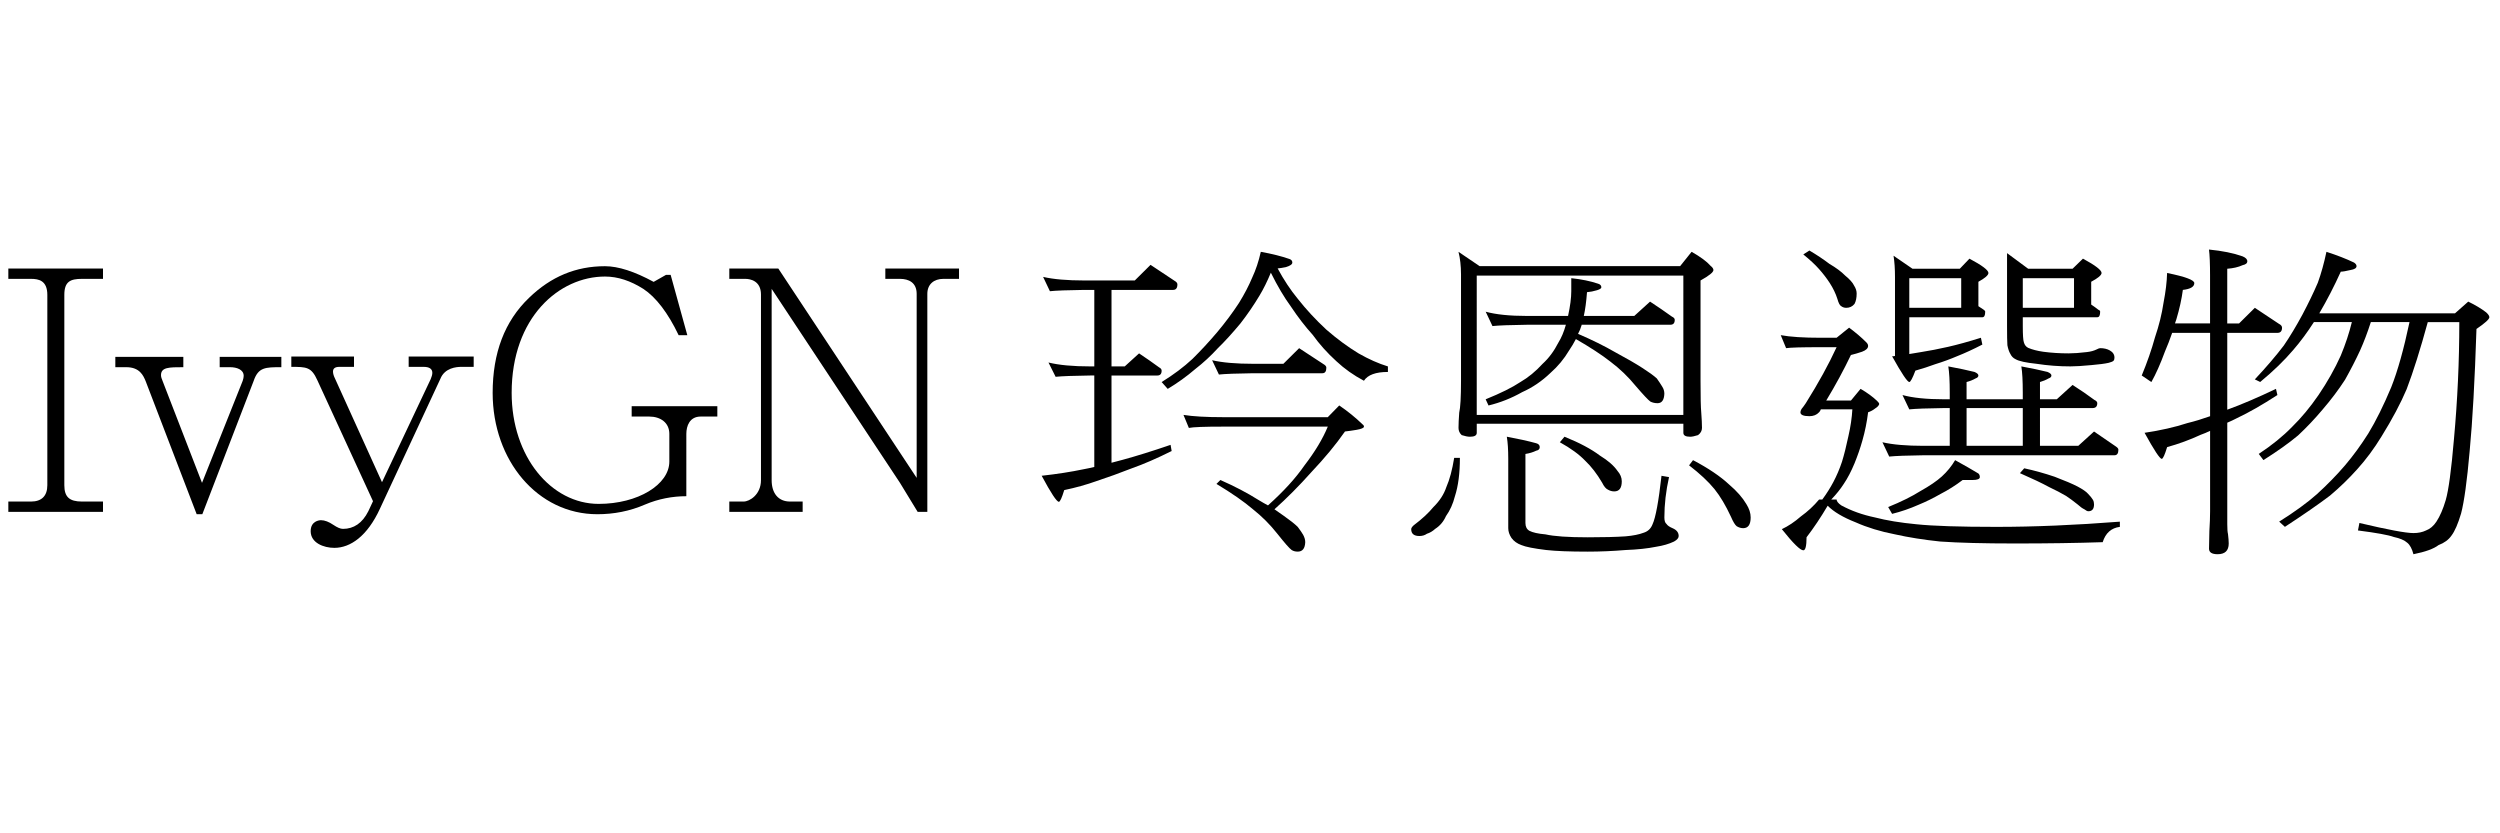
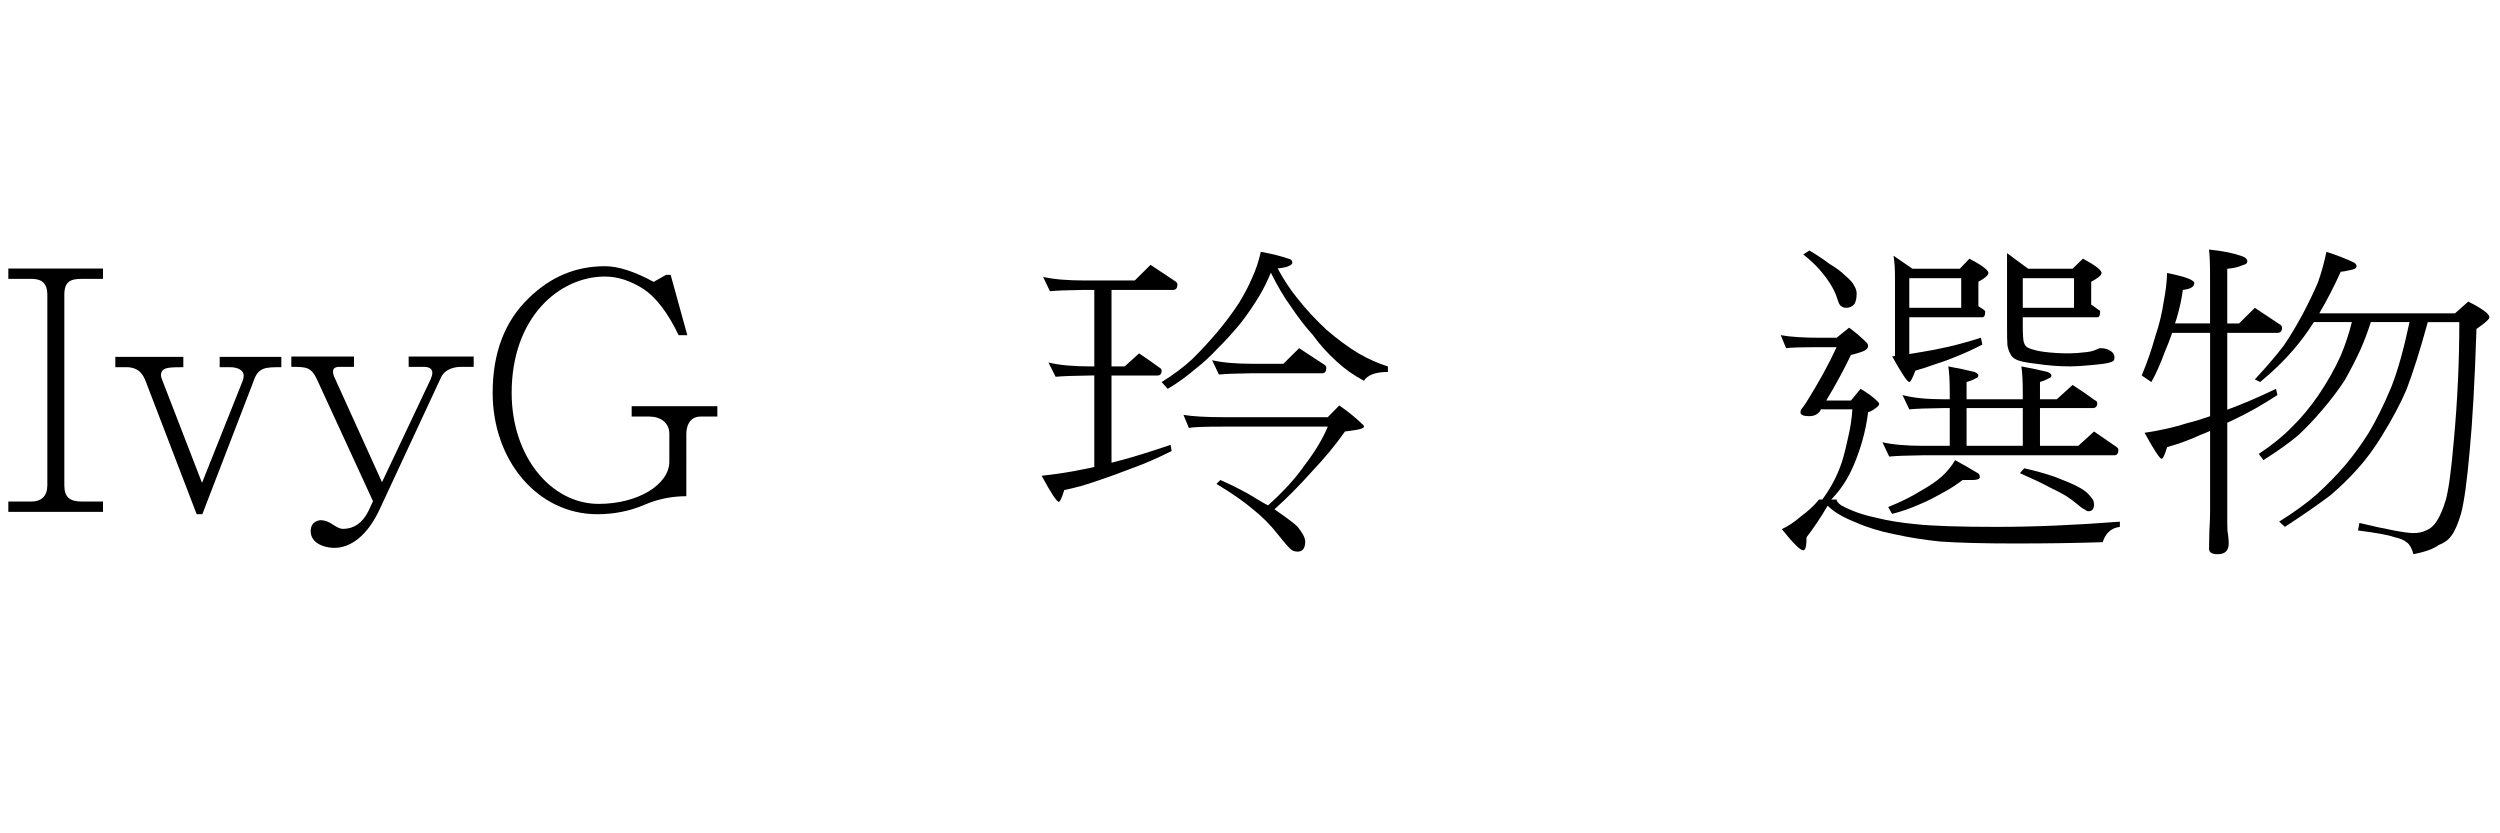
<svg xmlns="http://www.w3.org/2000/svg" version="1.0" id="logo_1" x="0px" y="0px" width="180px" height="60px" viewBox="0 0 180 60" enable-background="new 0 0 180 60" xml:space="preserve">
  <g>
    <path d="M4.632,34.936c0,0.84,0.36,1.176,1.272,1.176h1.512v0.744H0.6v-0.744h1.632c0.768,0,1.176-0.408,1.176-1.176V21.23   c0-1.032-0.624-1.152-1.176-1.152H0.6v-0.744h6.816v0.744H5.904c-0.84,0-1.272,0.192-1.272,1.152V34.936z" />
    <path d="M14.568,37.023H14.16l-3.672-9.577c-0.168-0.408-0.432-1.008-1.392-1.008H8.304v-0.744H13.2v0.744   c-1.032,0-1.608,0-1.608,0.576c0,0.12,0.048,0.264,0.12,0.432l2.833,7.321l2.928-7.345c0.048-0.144,0.072-0.264,0.072-0.36   c0-0.456-0.504-0.624-0.984-0.624h-0.744v-0.744h4.44v0.744c-1.152,0-1.656,0-1.992,0.984L14.568,37.023z" />
    <path d="M22.848,27.375c-0.432-0.96-0.792-0.96-1.873-0.96V25.67h4.513v0.744h-1.056c-0.312,0-0.456,0.12-0.456,0.336   c0,0.144,0.048,0.312,0.144,0.504l3.384,7.464l3.504-7.416c0.072-0.168,0.12-0.336,0.12-0.456c0-0.288-0.216-0.432-0.624-0.432   h-1.08V25.67h4.681v0.744h-0.888c-0.36,0-1.2,0.072-1.512,0.864l-4.344,9.336c-0.912,1.992-2.136,2.832-3.289,2.832   c-0.768,0-1.704-0.359-1.704-1.199c0-0.721,0.6-0.793,0.744-0.793c0.264,0,0.576,0.121,0.888,0.336   c0.288,0.192,0.504,0.289,0.696,0.289c0.768,0,1.392-0.408,1.824-1.272l0.336-0.72L22.848,27.375z" />
    <path d="M49.417,35.727c-1.008,0-2.017,0.193-2.977,0.601c-1.104,0.48-2.256,0.696-3.432,0.696c-4.296,0-7.537-3.864-7.537-8.737   c0-2.88,0.864-5.161,2.616-6.84c1.584-1.536,3.384-2.28,5.472-2.28c0.96,0,2.136,0.384,3.504,1.128l0.888-0.504h0.336l1.2,4.344   h-0.624c-0.768-1.608-1.632-2.736-2.544-3.336c-0.912-0.576-1.824-0.888-2.76-0.888c-3.288,0-6.72,2.928-6.72,8.376   c0,4.608,2.856,7.993,6.264,7.993c2.833,0,5.089-1.393,5.089-3.048v-1.992c0-0.816-0.648-1.248-1.44-1.248H45.48v-0.744h6.168   v0.744h-1.2c-0.792,0-1.032,0.672-1.032,1.248V35.727z" />
-     <path d="M66.768,36.855h-0.696L64.8,34.768l-9.241-13.97v13.777c0,0.937,0.48,1.536,1.32,1.536h0.912v0.744h-5.281v-0.744h1.032   c0.432,0,1.248-0.504,1.248-1.536V21.206c0-0.984-0.768-1.128-1.128-1.128h-1.152v-0.744h3.528L66,34.407V21.158   c0-0.816-0.576-1.08-1.2-1.08h-1.056v-0.744h5.305v0.744H67.92c-0.672,0-1.152,0.384-1.152,1.08V36.855z" />
  </g>
  <g>
    <path d="M75.104,19.936c0.739,0.172,1.728,0.258,2.965,0.258h3.636l1.134-1.125c0.619,0.406,1.194,0.789,1.728,1.148   c0.138,0.078,0.206,0.164,0.206,0.258c0,0.266-0.103,0.398-0.31,0.398h-4.434v5.508h0.953l1.031-0.938   c0.516,0.344,0.997,0.68,1.444,1.008c0.12,0.063,0.181,0.141,0.181,0.234c0,0.234-0.104,0.352-0.31,0.352h-3.3v6.281   c0.292-0.078,0.558-0.148,0.799-0.211c0.979-0.266,2.131-0.625,3.455-1.078l0.077,0.445c-1.066,0.531-2.02,0.945-2.862,1.242   c-0.876,0.344-1.719,0.648-2.526,0.914c-0.739,0.266-1.521,0.484-2.346,0.656c-0.172,0.563-0.302,0.844-0.387,0.844   c-0.155,0-0.567-0.625-1.238-1.875c1.118-0.125,2.123-0.281,3.016-0.469c0.258-0.047,0.516-0.102,0.773-0.164v-6.586h-0.283   c-1.221,0.016-2.054,0.047-2.501,0.094L75.49,26.1c0.757,0.188,1.762,0.281,3.017,0.281h0.283v-5.508h-0.722   c-1.203,0.016-2.028,0.047-2.475,0.094L75.104,19.936z M90.778,18.131c0.791,0.141,1.479,0.313,2.063,0.516   c0.138,0.047,0.207,0.133,0.207,0.258s-0.155,0.234-0.465,0.328c-0.224,0.047-0.421,0.078-0.593,0.094   c0.447,0.828,0.929,1.555,1.444,2.18c0.601,0.766,1.289,1.508,2.063,2.227c0.773,0.672,1.547,1.242,2.32,1.711   c0.738,0.422,1.443,0.734,2.113,0.938v0.398c-0.876,0-1.452,0.211-1.727,0.633c-0.739-0.391-1.401-0.859-1.985-1.406   c-0.653-0.594-1.221-1.227-1.702-1.898c-0.55-0.609-1.074-1.289-1.572-2.039c-0.481-0.656-0.963-1.469-1.443-2.438   c-0.258,0.625-0.533,1.18-0.825,1.664c-0.413,0.688-0.868,1.352-1.366,1.992c-0.585,0.703-1.126,1.297-1.625,1.781   c-0.498,0.547-1.04,1.047-1.624,1.5c-0.618,0.531-1.28,1.008-1.985,1.43l-0.438-0.492c0.858-0.531,1.598-1.086,2.217-1.664   c0.602-0.594,1.194-1.234,1.779-1.922c0.601-0.719,1.125-1.422,1.572-2.109c0.396-0.641,0.713-1.25,0.954-1.828   C90.418,19.436,90.624,18.818,90.778,18.131z M85.21,29.873c0.67,0.109,1.624,0.164,2.861,0.164H95.6l0.825-0.844   c0.619,0.422,1.177,0.875,1.676,1.359c0.068,0.047,0.104,0.102,0.104,0.164c0,0.094-0.181,0.172-0.542,0.234   c-0.275,0.047-0.55,0.086-0.825,0.117c-0.653,0.938-1.461,1.914-2.423,2.93c-0.877,0.984-1.762,1.875-2.655,2.672   c0.274,0.188,0.498,0.344,0.67,0.469c0.446,0.313,0.782,0.578,1.006,0.797c0.154,0.203,0.283,0.391,0.387,0.563   c0.103,0.188,0.154,0.367,0.154,0.539c-0.018,0.453-0.198,0.68-0.541,0.68c-0.173,0-0.318-0.039-0.438-0.117   c-0.155-0.109-0.499-0.5-1.031-1.172c-0.516-0.656-1.101-1.242-1.753-1.758c-0.637-0.547-1.513-1.156-2.63-1.828l0.283-0.281   c1.031,0.453,1.942,0.93,2.733,1.43c0.258,0.156,0.489,0.289,0.695,0.398c1.117-1,1.994-1.961,2.63-2.883   c0.756-0.984,1.315-1.914,1.676-2.789h-7.528c-1.357,0-2.183,0.031-2.475,0.094L85.21,29.873z M87.272,25.936   c0.739,0.172,1.728,0.258,2.965,0.258h2.166l1.134-1.125c0.619,0.406,1.203,0.789,1.753,1.148c0.138,0.078,0.207,0.164,0.207,0.258   c0,0.266-0.095,0.398-0.284,0.398h-4.976c-1.203,0.016-2.028,0.047-2.475,0.094L87.272,25.936z" />
-     <path d="M104.701,32.967h0.412c0,1.109-0.12,2.031-0.36,2.766c-0.138,0.547-0.353,1.023-0.645,1.43   c-0.173,0.391-0.431,0.695-0.773,0.914c-0.189,0.172-0.387,0.289-0.594,0.352c-0.154,0.109-0.335,0.164-0.541,0.164   c-0.396,0-0.593-0.164-0.593-0.492c0-0.078,0.06-0.172,0.181-0.281c0.601-0.453,1.073-0.891,1.418-1.313   c0.446-0.438,0.756-0.914,0.928-1.43C104.374,34.529,104.563,33.826,104.701,32.967z M105.011,18.131l1.521,1.031h14.438   l0.825-1.031c0.636,0.359,1.091,0.695,1.366,1.008c0.138,0.109,0.206,0.211,0.206,0.305c0,0.156-0.309,0.406-0.928,0.75v7.219   c0,1.172,0.017,1.938,0.052,2.297c0.034,0.453,0.052,0.82,0.052,1.102c0,0.203-0.095,0.375-0.284,0.516   c-0.24,0.078-0.43,0.117-0.567,0.117c-0.326,0-0.489-0.094-0.489-0.281v-0.656h-14.876v0.656c0,0.188-0.163,0.281-0.49,0.281   c-0.154,0-0.353-0.039-0.593-0.117c-0.154-0.141-0.231-0.313-0.231-0.516c0-0.281,0.017-0.648,0.051-1.102   c0.086-0.359,0.129-1.125,0.129-2.297v-7.664C105.19,19.139,105.131,18.6,105.011,18.131z M106.325,29.873h14.876V19.842h-14.876   V29.873z M106.97,22.443c0.739,0.203,1.728,0.305,2.965,0.305h2.965c0.154-0.703,0.232-1.297,0.232-1.781v-0.938   c0.738,0.078,1.383,0.211,1.934,0.398c0.154,0.047,0.231,0.133,0.231,0.258c0,0.078-0.103,0.148-0.31,0.211   c-0.258,0.078-0.498,0.125-0.722,0.141c-0.052,0.688-0.129,1.258-0.231,1.711h3.635l1.135-1.031   c0.55,0.359,1.073,0.719,1.572,1.078c0.138,0.063,0.206,0.141,0.206,0.234c0,0.234-0.103,0.352-0.31,0.352h-6.394v0.023   c-0.068,0.234-0.154,0.445-0.258,0.633c1.014,0.438,1.899,0.875,2.655,1.313c0.843,0.453,1.504,0.836,1.985,1.148   c0.464,0.297,0.808,0.547,1.031,0.75c0.155,0.219,0.284,0.414,0.387,0.586c0.104,0.156,0.155,0.328,0.155,0.516   c-0.018,0.453-0.181,0.68-0.49,0.68c-0.189,0-0.361-0.039-0.516-0.117c-0.154-0.109-0.507-0.484-1.057-1.125   c-0.533-0.656-1.144-1.242-1.831-1.758c-0.618-0.484-1.443-1.023-2.475-1.617c-0.155,0.297-0.318,0.57-0.49,0.82   c-0.36,0.609-0.808,1.148-1.341,1.617c-0.618,0.594-1.298,1.055-2.036,1.383c-0.773,0.438-1.582,0.758-2.424,0.961l-0.206-0.445   c1.083-0.438,1.916-0.852,2.501-1.242c0.567-0.328,1.1-0.766,1.599-1.313c0.446-0.406,0.824-0.914,1.134-1.523   c0.224-0.359,0.404-0.789,0.542-1.289h-2.811c-1.203,0.016-2.028,0.047-2.475,0.094L106.97,22.443z M108.491,31.443   c0.842,0.156,1.547,0.313,2.113,0.469c0.172,0.047,0.258,0.141,0.258,0.281s-0.086,0.227-0.258,0.258   c-0.224,0.109-0.481,0.188-0.773,0.234v4.969c0,0.266,0.095,0.453,0.284,0.563c0.24,0.125,0.627,0.211,1.16,0.258   c0.618,0.141,1.633,0.211,3.042,0.211c1.135,0,2.045-0.023,2.732-0.07c0.533-0.047,0.963-0.133,1.289-0.258   c0.31-0.094,0.524-0.297,0.645-0.609c0.224-0.484,0.438-1.648,0.645-3.492l0.542,0.094c-0.224,1-0.335,1.969-0.335,2.906   c0,0.234,0.051,0.391,0.154,0.469c0.068,0.109,0.215,0.211,0.438,0.305c0.292,0.125,0.438,0.313,0.438,0.563   c0,0.141-0.112,0.273-0.336,0.398c-0.36,0.172-0.79,0.297-1.289,0.375c-0.618,0.125-1.349,0.203-2.191,0.234   c-0.928,0.078-1.839,0.117-2.732,0.117c-1.307,0-2.304-0.039-2.99-0.117c-0.895-0.109-1.487-0.227-1.779-0.352   c-0.31-0.109-0.55-0.281-0.722-0.516c-0.155-0.234-0.232-0.469-0.232-0.703v-4.992C108.594,32.381,108.56,31.85,108.491,31.443z    M112.642,31.443c1.083,0.438,1.934,0.891,2.553,1.359c0.584,0.359,1.005,0.727,1.263,1.102c0.206,0.234,0.31,0.484,0.31,0.75   c0,0.484-0.181,0.727-0.541,0.727c-0.155,0-0.302-0.039-0.438-0.117c-0.155-0.063-0.301-0.234-0.438-0.516   c-0.378-0.641-0.782-1.164-1.212-1.57c-0.43-0.453-1.04-0.898-1.83-1.336L112.642,31.443z M121.897,33.131   c1.1,0.578,1.968,1.164,2.604,1.758c0.55,0.469,0.962,0.938,1.237,1.406c0.206,0.328,0.31,0.648,0.31,0.961   c0,0.516-0.181,0.773-0.541,0.773c-0.155,0-0.31-0.047-0.465-0.141c-0.12-0.094-0.258-0.32-0.412-0.68   c-0.378-0.813-0.773-1.477-1.186-1.992c-0.447-0.547-1.058-1.117-1.831-1.711L121.897,33.131z" />
    <path d="M128.213,24.131c0.67,0.125,1.633,0.188,2.888,0.188h1.134l0.902-0.727c0.481,0.359,0.886,0.703,1.212,1.031   c0.104,0.094,0.155,0.188,0.155,0.281c0,0.172-0.146,0.313-0.438,0.422c-0.275,0.094-0.542,0.172-0.8,0.234   c-0.516,1.078-1.108,2.172-1.778,3.281h1.778l0.696-0.844c0.481,0.281,0.877,0.57,1.187,0.867c0.103,0.094,0.154,0.172,0.154,0.234   c-0.034,0.109-0.129,0.211-0.283,0.305c-0.155,0.125-0.327,0.219-0.516,0.281c-0.087,0.703-0.224,1.383-0.413,2.039   c-0.154,0.547-0.344,1.094-0.567,1.641c-0.24,0.578-0.498,1.07-0.773,1.477c-0.24,0.375-0.541,0.75-0.902,1.125h0.387   c0,0.125,0.112,0.266,0.336,0.422c0.722,0.391,1.529,0.68,2.423,0.867c0.842,0.219,1.839,0.383,2.991,0.492   c1.186,0.125,3.102,0.188,5.749,0.188c2.715,0,5.68-0.125,8.895-0.375v0.375c-0.619,0.078-1.031,0.445-1.237,1.102   c-1.856,0.063-3.962,0.094-6.316,0.094c-2.252,0-4.048-0.047-5.389-0.141c-1.186-0.125-2.269-0.297-3.248-0.516   c-1.049-0.203-1.994-0.492-2.836-0.867c-0.911-0.359-1.582-0.758-2.012-1.195c-0.498,0.844-1.005,1.602-1.521,2.273   c0,0.625-0.077,0.938-0.232,0.938c-0.224,0-0.739-0.508-1.547-1.523c0.464-0.219,0.92-0.523,1.366-0.914   c0.499-0.359,0.937-0.766,1.315-1.219h0.231c0.31-0.422,0.576-0.844,0.8-1.266c0.24-0.453,0.446-0.938,0.618-1.453   c0.155-0.5,0.31-1.117,0.465-1.852c0.154-0.672,0.249-1.313,0.283-1.922h-2.269c-0.035,0.094-0.077,0.164-0.129,0.211   c-0.172,0.188-0.404,0.281-0.696,0.281c-0.43,0-0.645-0.094-0.645-0.281c0-0.063,0.025-0.141,0.077-0.234   c0.104-0.125,0.206-0.266,0.31-0.422c0.911-1.453,1.65-2.797,2.217-4.031h-1.134c-1.375,0-2.209,0.023-2.501,0.07L128.213,24.131z    M130.275,18.037c0.532,0.313,1.014,0.633,1.443,0.961c0.481,0.281,0.859,0.563,1.135,0.844c0.326,0.266,0.541,0.508,0.645,0.727   c0.12,0.188,0.181,0.375,0.181,0.563c0,0.313-0.052,0.563-0.155,0.75c-0.154,0.188-0.353,0.281-0.593,0.281   c-0.138,0-0.258-0.039-0.36-0.117c-0.104-0.047-0.198-0.227-0.284-0.539c-0.12-0.375-0.301-0.75-0.541-1.125   c-0.224-0.344-0.481-0.68-0.773-1.008c-0.275-0.313-0.653-0.664-1.135-1.055L130.275,18.037z M136.979,28.443   c0.739,0.203,1.735,0.305,2.99,0.305h0.413v-0.492c0-0.828-0.035-1.453-0.104-1.875c0.756,0.141,1.384,0.273,1.882,0.398   c0.189,0.078,0.284,0.164,0.284,0.258s-0.069,0.164-0.206,0.211c-0.189,0.109-0.404,0.195-0.645,0.258v1.242h4.047v-0.492   c0-0.828-0.034-1.453-0.103-1.875c0.756,0.141,1.383,0.273,1.882,0.398c0.188,0.078,0.283,0.164,0.283,0.258   s-0.068,0.164-0.206,0.211c-0.189,0.109-0.396,0.195-0.618,0.258v1.242h1.211l1.135-1.031c0.567,0.359,1.091,0.719,1.572,1.078   c0.138,0.063,0.207,0.141,0.207,0.234c0,0.234-0.112,0.352-0.336,0.352h-3.789V32.1h2.758l1.135-1.031   c0.55,0.375,1.074,0.734,1.572,1.078c0.12,0.078,0.181,0.156,0.181,0.234c0,0.266-0.095,0.398-0.283,0.398H138.5   c-1.204,0.016-2.028,0.047-2.476,0.094l-0.489-1.031c0.738,0.172,1.727,0.258,2.965,0.258h1.882v-2.719h-0.413   c-1.22,0.016-2.054,0.047-2.5,0.094L136.979,28.443z M141.31,34.561c-0.516,0.391-1.049,0.727-1.599,1.008   c-0.516,0.297-1.04,0.555-1.572,0.773c-0.636,0.281-1.272,0.5-1.908,0.656l-0.283-0.492c0.928-0.375,1.701-0.758,2.32-1.148   c0.67-0.375,1.186-0.727,1.547-1.055c0.378-0.344,0.696-0.734,0.954-1.172c0.652,0.359,1.212,0.68,1.676,0.961   c0.068,0.063,0.103,0.148,0.103,0.258c0,0.141-0.18,0.211-0.541,0.211H141.31z M137.469,22.842v2.648   c0.309-0.047,0.593-0.094,0.851-0.141c0.602-0.094,1.246-0.219,1.934-0.375s1.478-0.375,2.372-0.656l0.103,0.492   c-0.67,0.344-1.263,0.617-1.778,0.82c-0.551,0.234-1.083,0.43-1.599,0.586c-0.464,0.172-0.945,0.328-1.444,0.469   c-0.206,0.547-0.353,0.82-0.438,0.82c-0.138,0-0.551-0.617-1.238-1.852c0.069,0,0.138-0.008,0.207-0.023v-5.695   c0-0.578-0.035-1.086-0.104-1.523l1.366,0.938h3.403l0.696-0.727c0.91,0.484,1.366,0.828,1.366,1.031   c0,0.156-0.241,0.367-0.722,0.633v1.758c0.137,0.094,0.266,0.18,0.387,0.258c0.068,0.047,0.103,0.094,0.103,0.141   c0,0.266-0.068,0.398-0.206,0.398H137.469z M137.469,20.029v2.133h3.738v-2.133H137.469z M141.594,32.1h4.047v-2.719h-4.047V32.1z    M145.641,22.842v0.633c0,0.641,0.026,1.031,0.078,1.172c0.051,0.188,0.154,0.32,0.309,0.398c0.292,0.125,0.653,0.219,1.083,0.281   c0.584,0.078,1.194,0.117,1.831,0.117c0.36,0,0.799-0.031,1.314-0.094c0.274-0.031,0.507-0.094,0.696-0.188   c0.12-0.063,0.206-0.094,0.258-0.094c0.274,0,0.507,0.055,0.696,0.164c0.223,0.125,0.335,0.297,0.335,0.516   c0,0.094-0.018,0.164-0.052,0.211c-0.052,0.063-0.172,0.117-0.361,0.164c-0.274,0.063-0.688,0.117-1.237,0.164   c-0.653,0.063-1.16,0.094-1.521,0.094c-0.825,0-1.642-0.063-2.449-0.188c-0.757-0.078-1.255-0.188-1.496-0.328   c-0.172-0.078-0.301-0.211-0.387-0.398c-0.086-0.141-0.154-0.344-0.206-0.609c-0.018-0.25-0.025-0.711-0.025-1.383v-5.25   l1.521,1.125h3.197l0.748-0.727c0.894,0.484,1.34,0.828,1.34,1.031c0,0.156-0.249,0.367-0.747,0.633v1.641   c0.188,0.125,0.36,0.25,0.516,0.375c0.086,0.031,0.129,0.078,0.129,0.141c0,0.266-0.069,0.398-0.206,0.398H145.641z    M145.744,33.717c0.722,0.156,1.452,0.359,2.191,0.609c0.739,0.281,1.289,0.516,1.65,0.703c0.378,0.203,0.627,0.375,0.747,0.516   c0.155,0.156,0.275,0.305,0.361,0.445c0.052,0.094,0.077,0.203,0.077,0.328c0,0.328-0.138,0.492-0.412,0.492   c-0.069,0-0.164-0.047-0.284-0.141c-0.138-0.063-0.301-0.18-0.489-0.352c-0.293-0.234-0.567-0.438-0.825-0.609   c-0.344-0.203-0.748-0.414-1.212-0.633c-0.516-0.281-1.221-0.617-2.114-1.008L145.744,33.717z M145.641,20.029v2.133h3.688v-2.133   H145.641z" />
    <path d="M156.031,19.654c1.306,0.266,1.959,0.508,1.959,0.727c0,0.266-0.274,0.43-0.824,0.492   c-0.087,0.656-0.241,1.359-0.465,2.109c-0.034,0.109-0.068,0.211-0.103,0.305h2.526v-3.445c0-0.844-0.025-1.469-0.077-1.875   c0.962,0.094,1.77,0.258,2.423,0.492c0.224,0.094,0.336,0.211,0.336,0.352s-0.112,0.234-0.336,0.281   c-0.309,0.141-0.679,0.227-1.108,0.258v3.938h0.851l1.135-1.125c0.619,0.406,1.194,0.789,1.728,1.148   c0.154,0.078,0.231,0.172,0.231,0.281c0,0.25-0.111,0.375-0.335,0.375h-3.609v5.531c1.031-0.375,2.2-0.875,3.507-1.5l0.103,0.445   c-1.083,0.703-2.054,1.258-2.913,1.664c-0.241,0.125-0.473,0.234-0.696,0.328v7.313c0,0.344,0.018,0.578,0.052,0.703   c0.034,0.281,0.052,0.508,0.052,0.68c0,0.516-0.267,0.773-0.8,0.773c-0.412,0-0.618-0.133-0.618-0.398   c0-0.328,0.008-0.75,0.025-1.266c0.034-0.547,0.052-1.023,0.052-1.43v-5.789c-0.224,0.109-0.447,0.203-0.67,0.281   c-0.773,0.359-1.582,0.656-2.424,0.891c-0.172,0.563-0.301,0.844-0.387,0.844c-0.138,0-0.55-0.625-1.237-1.875   c1.151-0.172,2.183-0.406,3.094-0.703c0.516-0.125,1.057-0.289,1.624-0.492v-6h-2.732c-0.155,0.453-0.327,0.898-0.516,1.336   c-0.327,0.891-0.653,1.625-0.98,2.203l-0.695-0.469c0.395-0.953,0.713-1.867,0.953-2.742c0.292-0.859,0.499-1.695,0.619-2.508   C155.928,21.006,156.014,20.295,156.031,19.654z M167.504,18.131c0.773,0.25,1.435,0.508,1.985,0.773   c0.12,0.078,0.181,0.164,0.181,0.258c0,0.141-0.146,0.234-0.438,0.281c-0.327,0.078-0.559,0.117-0.696,0.117   c-0.464,1.031-0.979,2.031-1.547,3h9.771l0.953-0.844c0.516,0.25,0.945,0.508,1.289,0.773c0.155,0.141,0.232,0.258,0.232,0.352   c0,0.141-0.31,0.422-0.928,0.844c-0.121,3.703-0.284,6.633-0.49,8.789c-0.189,2.156-0.396,3.656-0.619,4.5   c-0.224,0.75-0.455,1.281-0.695,1.594c-0.207,0.297-0.516,0.523-0.929,0.68c-0.344,0.266-0.945,0.484-1.805,0.656   c-0.103-0.391-0.249-0.664-0.438-0.82c-0.206-0.188-0.532-0.328-0.979-0.422c-0.378-0.141-1.237-0.297-2.578-0.469l0.104-0.539   c2.045,0.484,3.343,0.727,3.893,0.727c0.344,0,0.645-0.063,0.902-0.188c0.292-0.109,0.542-0.32,0.748-0.633   c0.258-0.391,0.48-0.906,0.67-1.547c0.206-0.703,0.404-2.164,0.593-4.383c0.258-2.813,0.387-5.625,0.387-8.438H174.8   c-0.533,1.953-1.04,3.563-1.521,4.828c-0.431,1.016-1.031,2.148-1.805,3.398c-0.533,0.875-1.118,1.664-1.754,2.367   c-0.602,0.672-1.255,1.305-1.959,1.898c-0.825,0.625-1.908,1.375-3.248,2.25l-0.413-0.375c1.117-0.703,2.02-1.359,2.707-1.969   c0.756-0.688,1.436-1.383,2.037-2.086c0.584-0.688,1.143-1.453,1.676-2.297c0.55-0.906,1.1-2.016,1.649-3.328   c0.465-1.172,0.902-2.734,1.315-4.688h-2.784c-0.241,0.75-0.499,1.43-0.773,2.039c-0.31,0.672-0.671,1.375-1.083,2.109   c-0.464,0.719-1.006,1.438-1.624,2.156c-0.551,0.656-1.135,1.273-1.754,1.852c-0.653,0.547-1.486,1.141-2.5,1.781l-0.336-0.445   c0.945-0.625,1.745-1.273,2.398-1.945c0.67-0.656,1.306-1.422,1.907-2.297c0.636-0.938,1.169-1.883,1.599-2.836   c0.344-0.828,0.61-1.633,0.799-2.414h-2.732c-0.481,0.75-0.979,1.422-1.495,2.016c-0.637,0.75-1.427,1.516-2.372,2.297   l-0.387-0.188c0.808-0.859,1.504-1.672,2.088-2.438c0.447-0.656,0.894-1.398,1.341-2.227c0.43-0.813,0.8-1.578,1.108-2.297   C167.126,19.686,167.332,18.943,167.504,18.131z" />
  </g>
  <g>
</g>
  <g>
</g>
  <g>
</g>
  <g>
</g>
  <g>
</g>
  <g>
</g>
  <g>
</g>
  <g>
</g>
  <g>
</g>
  <g>
</g>
  <g>
</g>
  <g>
</g>
  <g>
</g>
  <g>
</g>
  <g>
</g>
</svg>